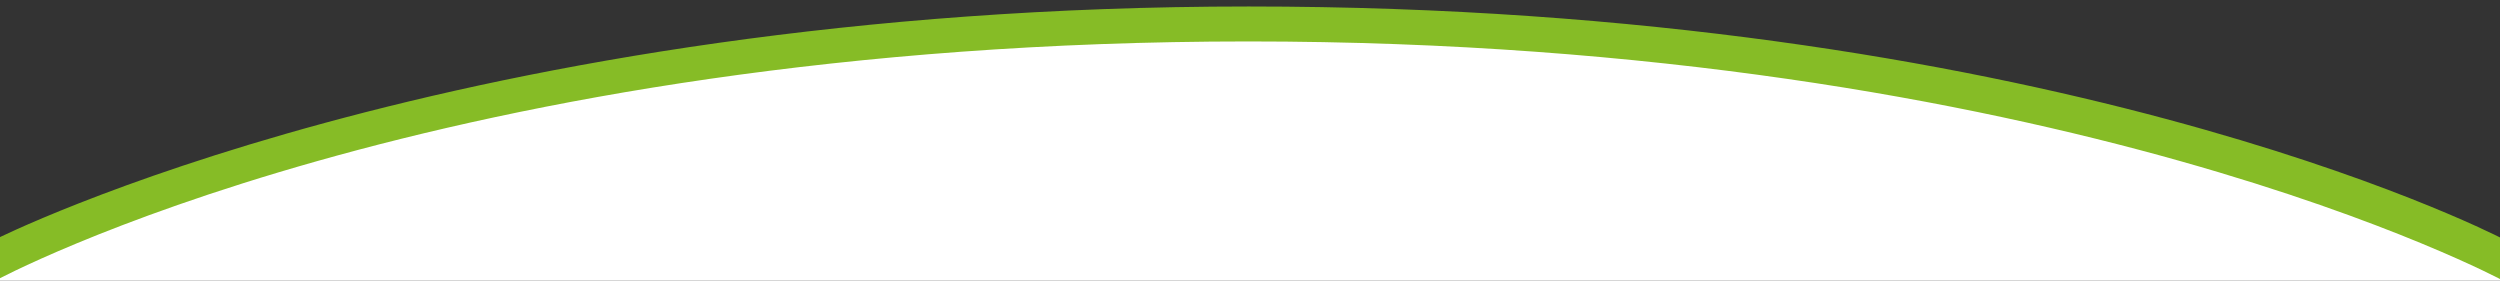
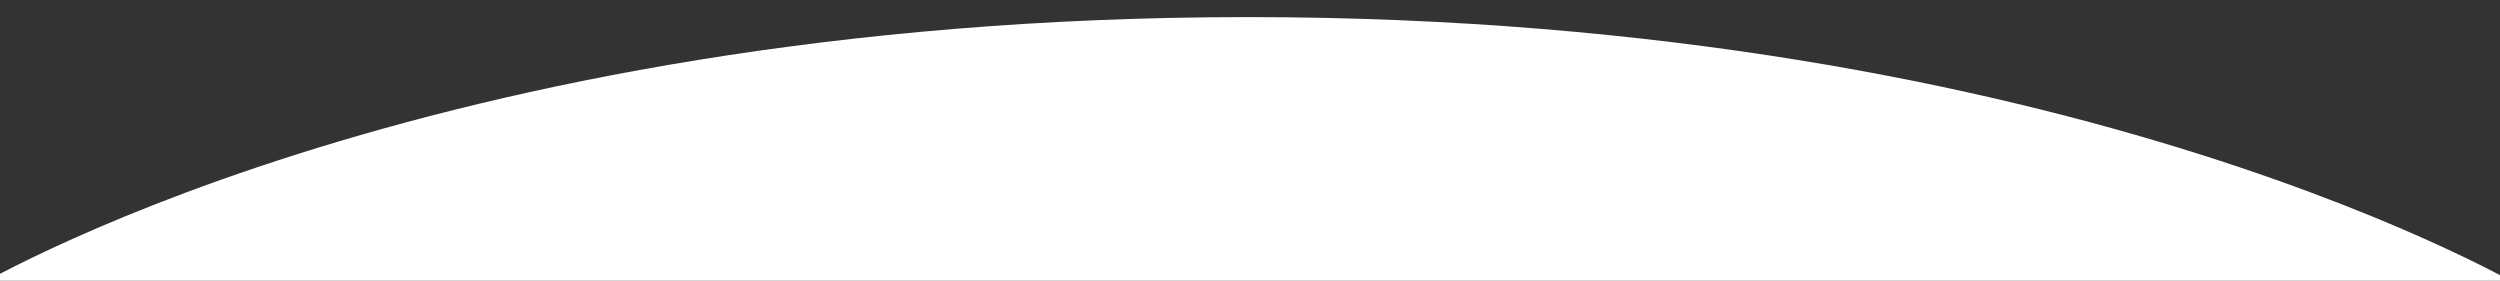
<svg xmlns="http://www.w3.org/2000/svg" id="uuid-b78829af-684e-4390-9bd6-835b5732bcea" data-name="Capa 1" width="1540.15" height="172.94" viewBox="0 0 1540.15 172.94">
  <rect x="0" y="0" width="1540.15" height="172.94" fill="#333333" stroke="none" />
  <defs>
    <style>      .uuid-5805b069-5e36-4be7-a17b-5a6301a3ec84 {        fill: #fff;      }      .uuid-bfd9a80d-52f3-464d-858d-56a5596b3f57 {        fill: #86bc26;      }    </style>
  </defs>
  <path class="uuid-5805b069-5e36-4be7-a17b-5a6301a3ec84" d="m768.75,10.53C258.01,10.53-19.65,179.51-19.66,179.51h1578S1279.49,10.53,768.75,10.53Z" />
-   <path class="uuid-bfd9a80d-52f3-464d-858d-56a5596b3f57" d="m1542.15,147.28c-12.73-6.54-284.62-143.28-772.92-143.28S-2.98,147.51-3,147.52v25.42h0S268.89,25.53,769,25.53s773.15,147.4,773.16,147.41h0v-25.66Z" />
</svg>